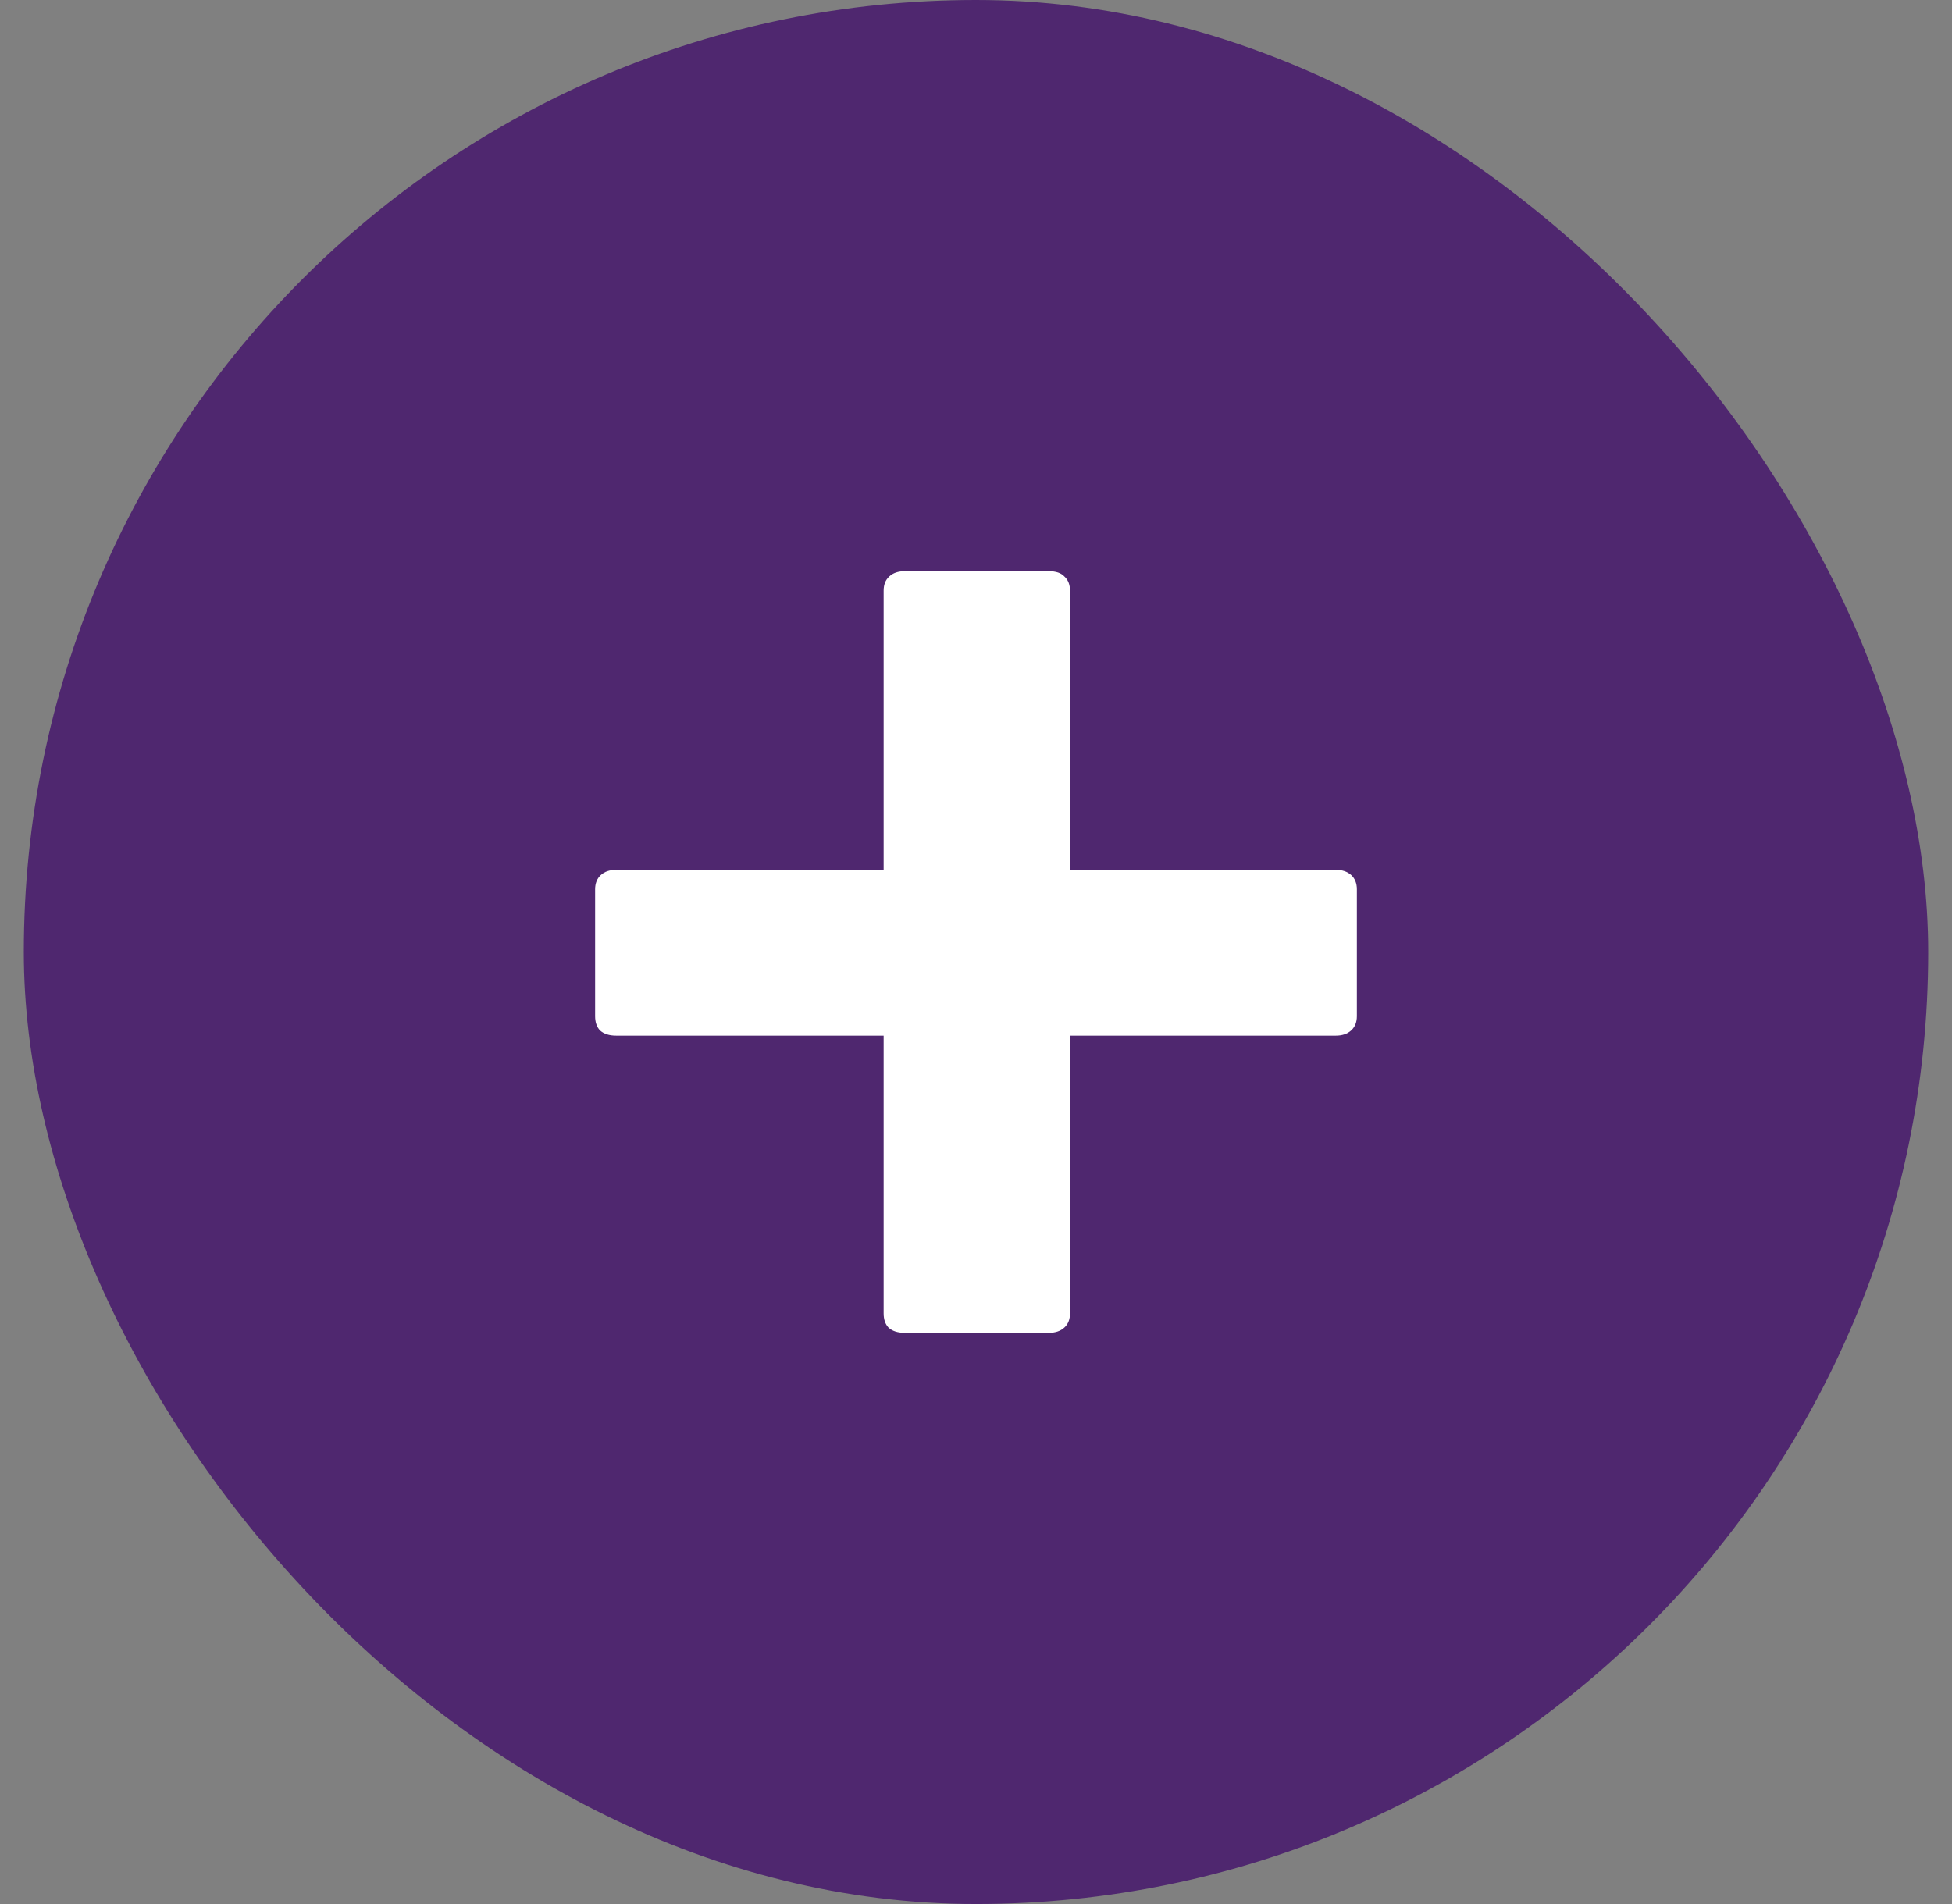
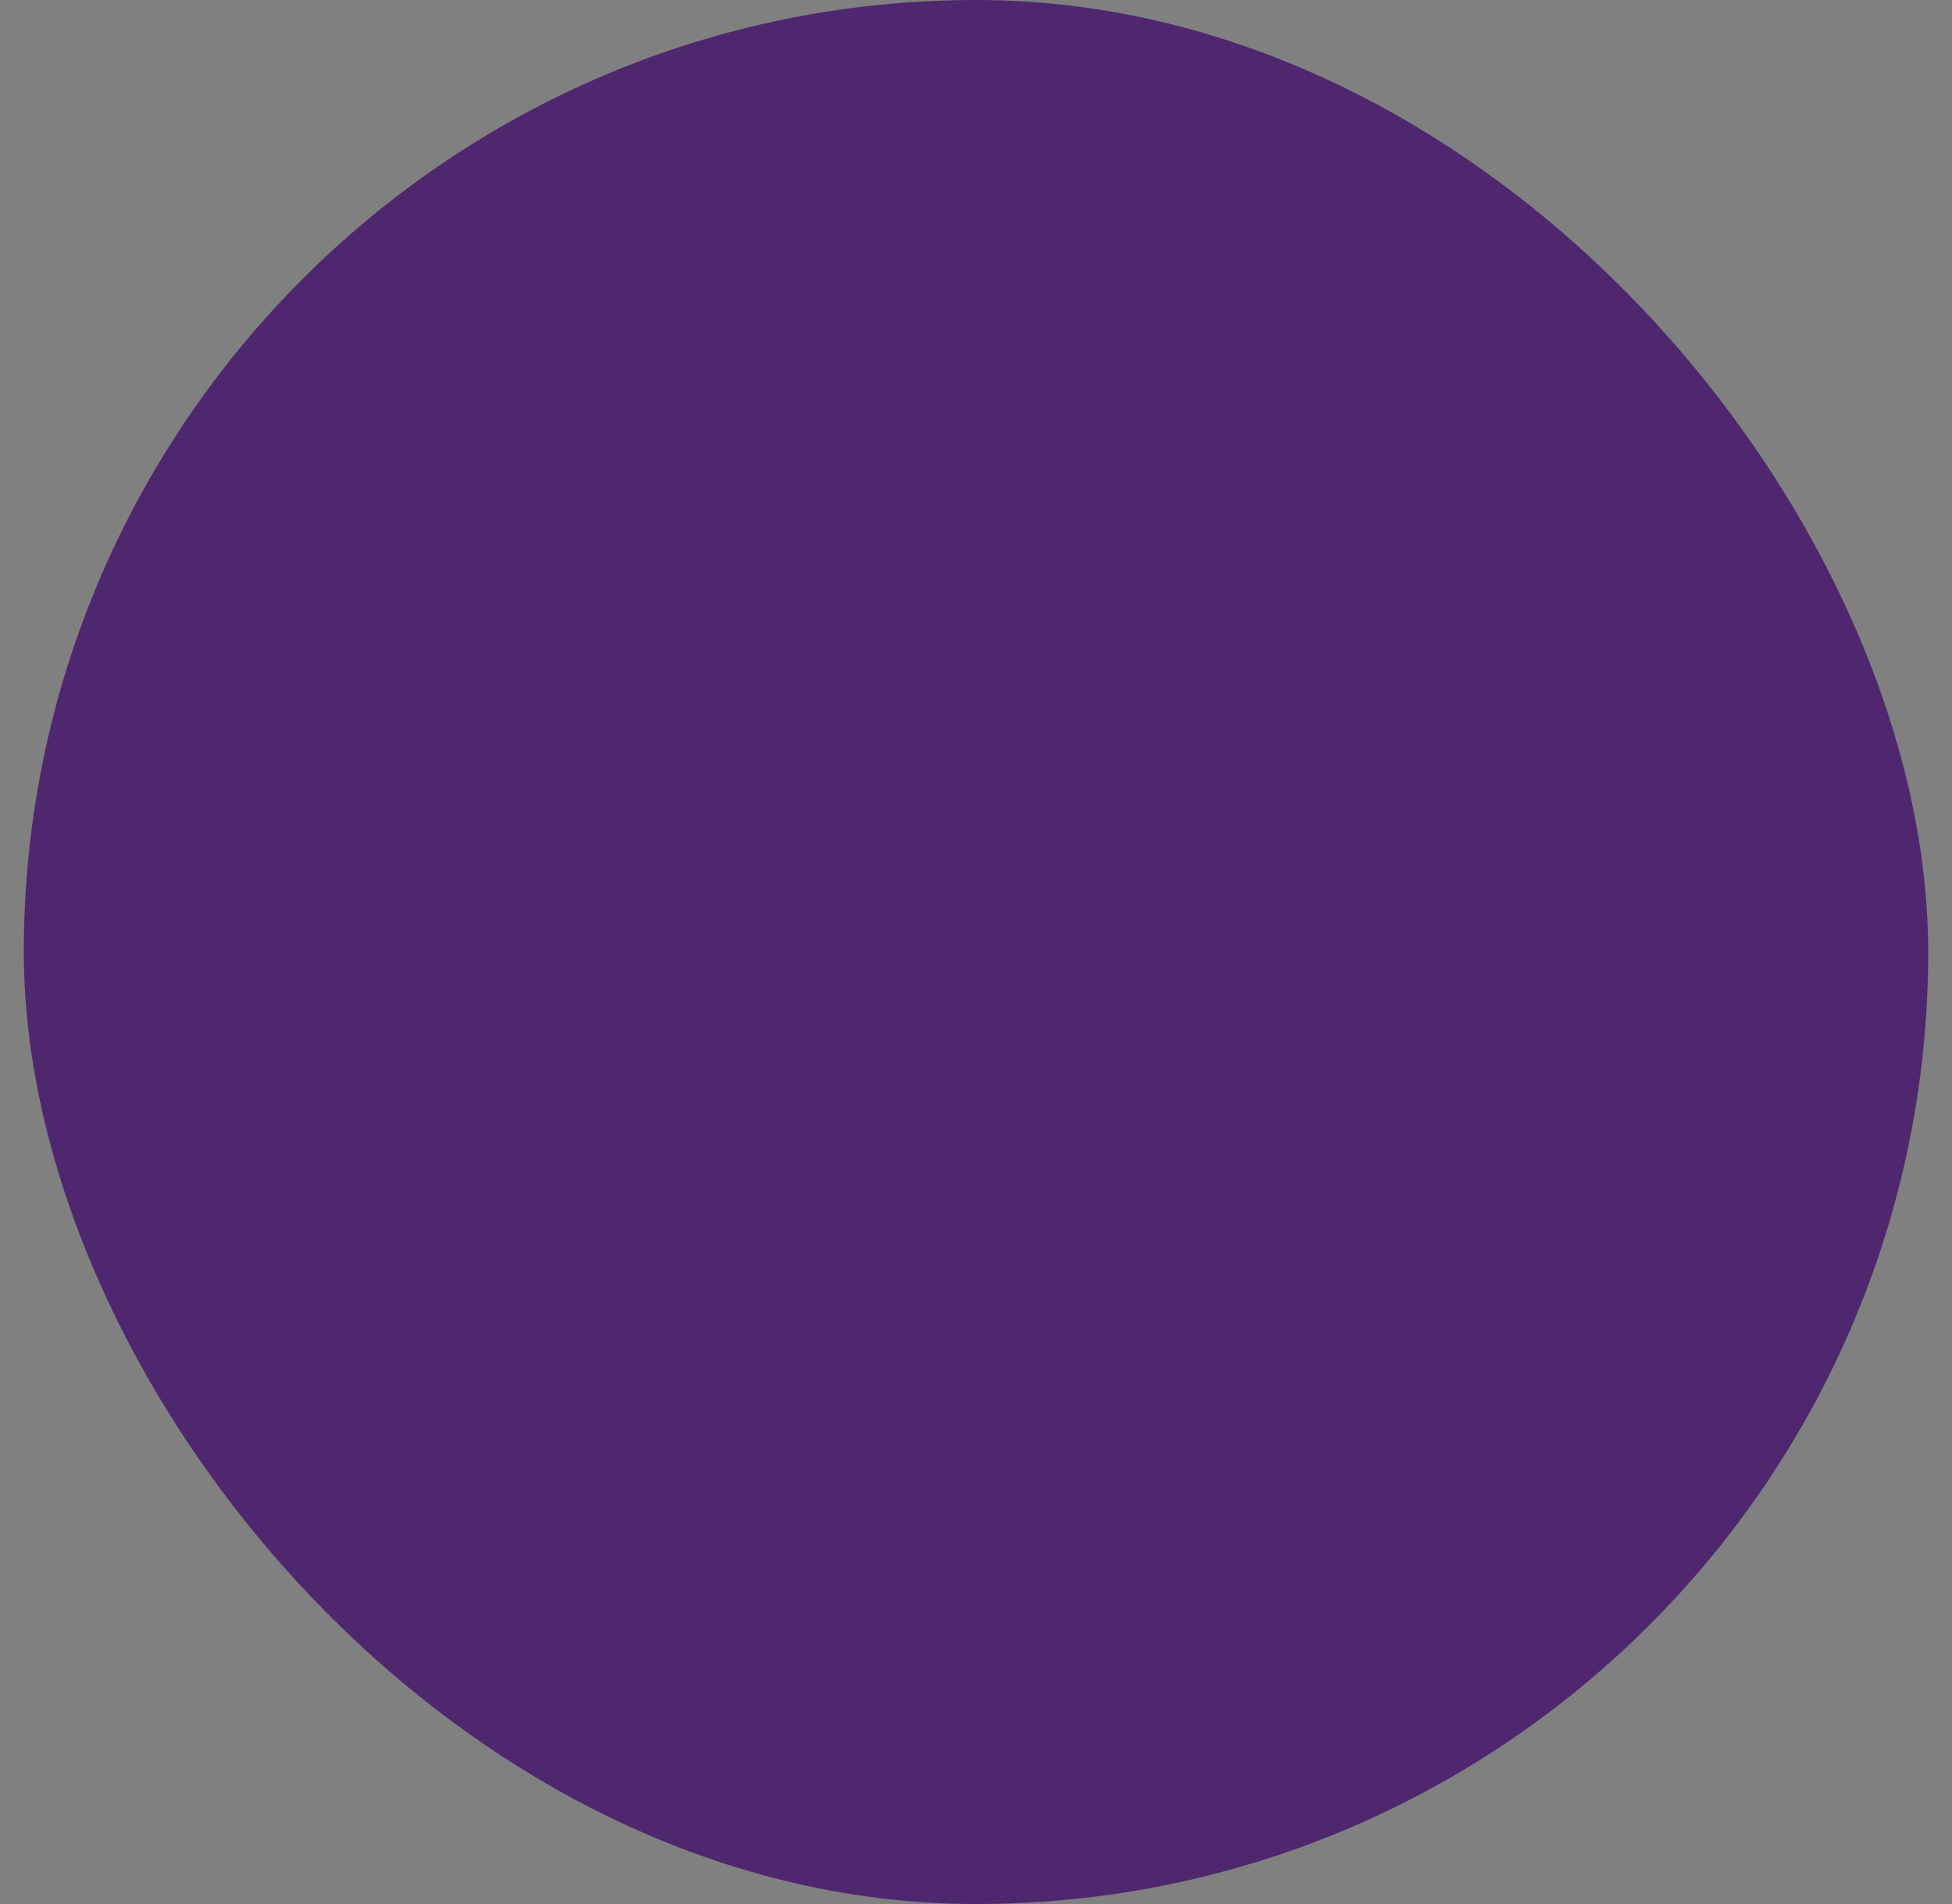
<svg xmlns="http://www.w3.org/2000/svg" width="41" height="40" viewBox="0 0 41 40" fill="none">
  <rect x="0" y="0" width="41" height="40" fill="#808080" stroke="none" />
  <rect x="0.5" width="40" height="40" rx="20" fill="#4F276F" />
-   <path d="M28.057 18.274C28.194 18.274 28.301 18.311 28.381 18.384C28.46 18.457 28.5 18.557 28.5 18.682V21.349C28.5 21.474 28.46 21.574 28.381 21.647C28.301 21.72 28.194 21.757 28.057 21.757H22.474V27.592C22.474 27.718 22.435 27.817 22.355 27.89C22.276 27.963 22.168 28 22.032 28H19.002C18.855 28 18.741 27.963 18.662 27.89C18.594 27.817 18.56 27.718 18.56 27.592V21.757H12.943C12.795 21.757 12.682 21.72 12.602 21.647C12.534 21.574 12.5 21.474 12.5 21.349V18.682C12.5 18.557 12.54 18.457 12.619 18.384C12.699 18.311 12.806 18.274 12.943 18.274H18.56V12.408C18.56 12.282 18.599 12.183 18.679 12.11C18.758 12.037 18.866 12 19.002 12H22.032C22.179 12 22.287 12.037 22.355 12.11C22.435 12.183 22.474 12.282 22.474 12.408V18.274H28.057Z" fill="white" />
</svg>